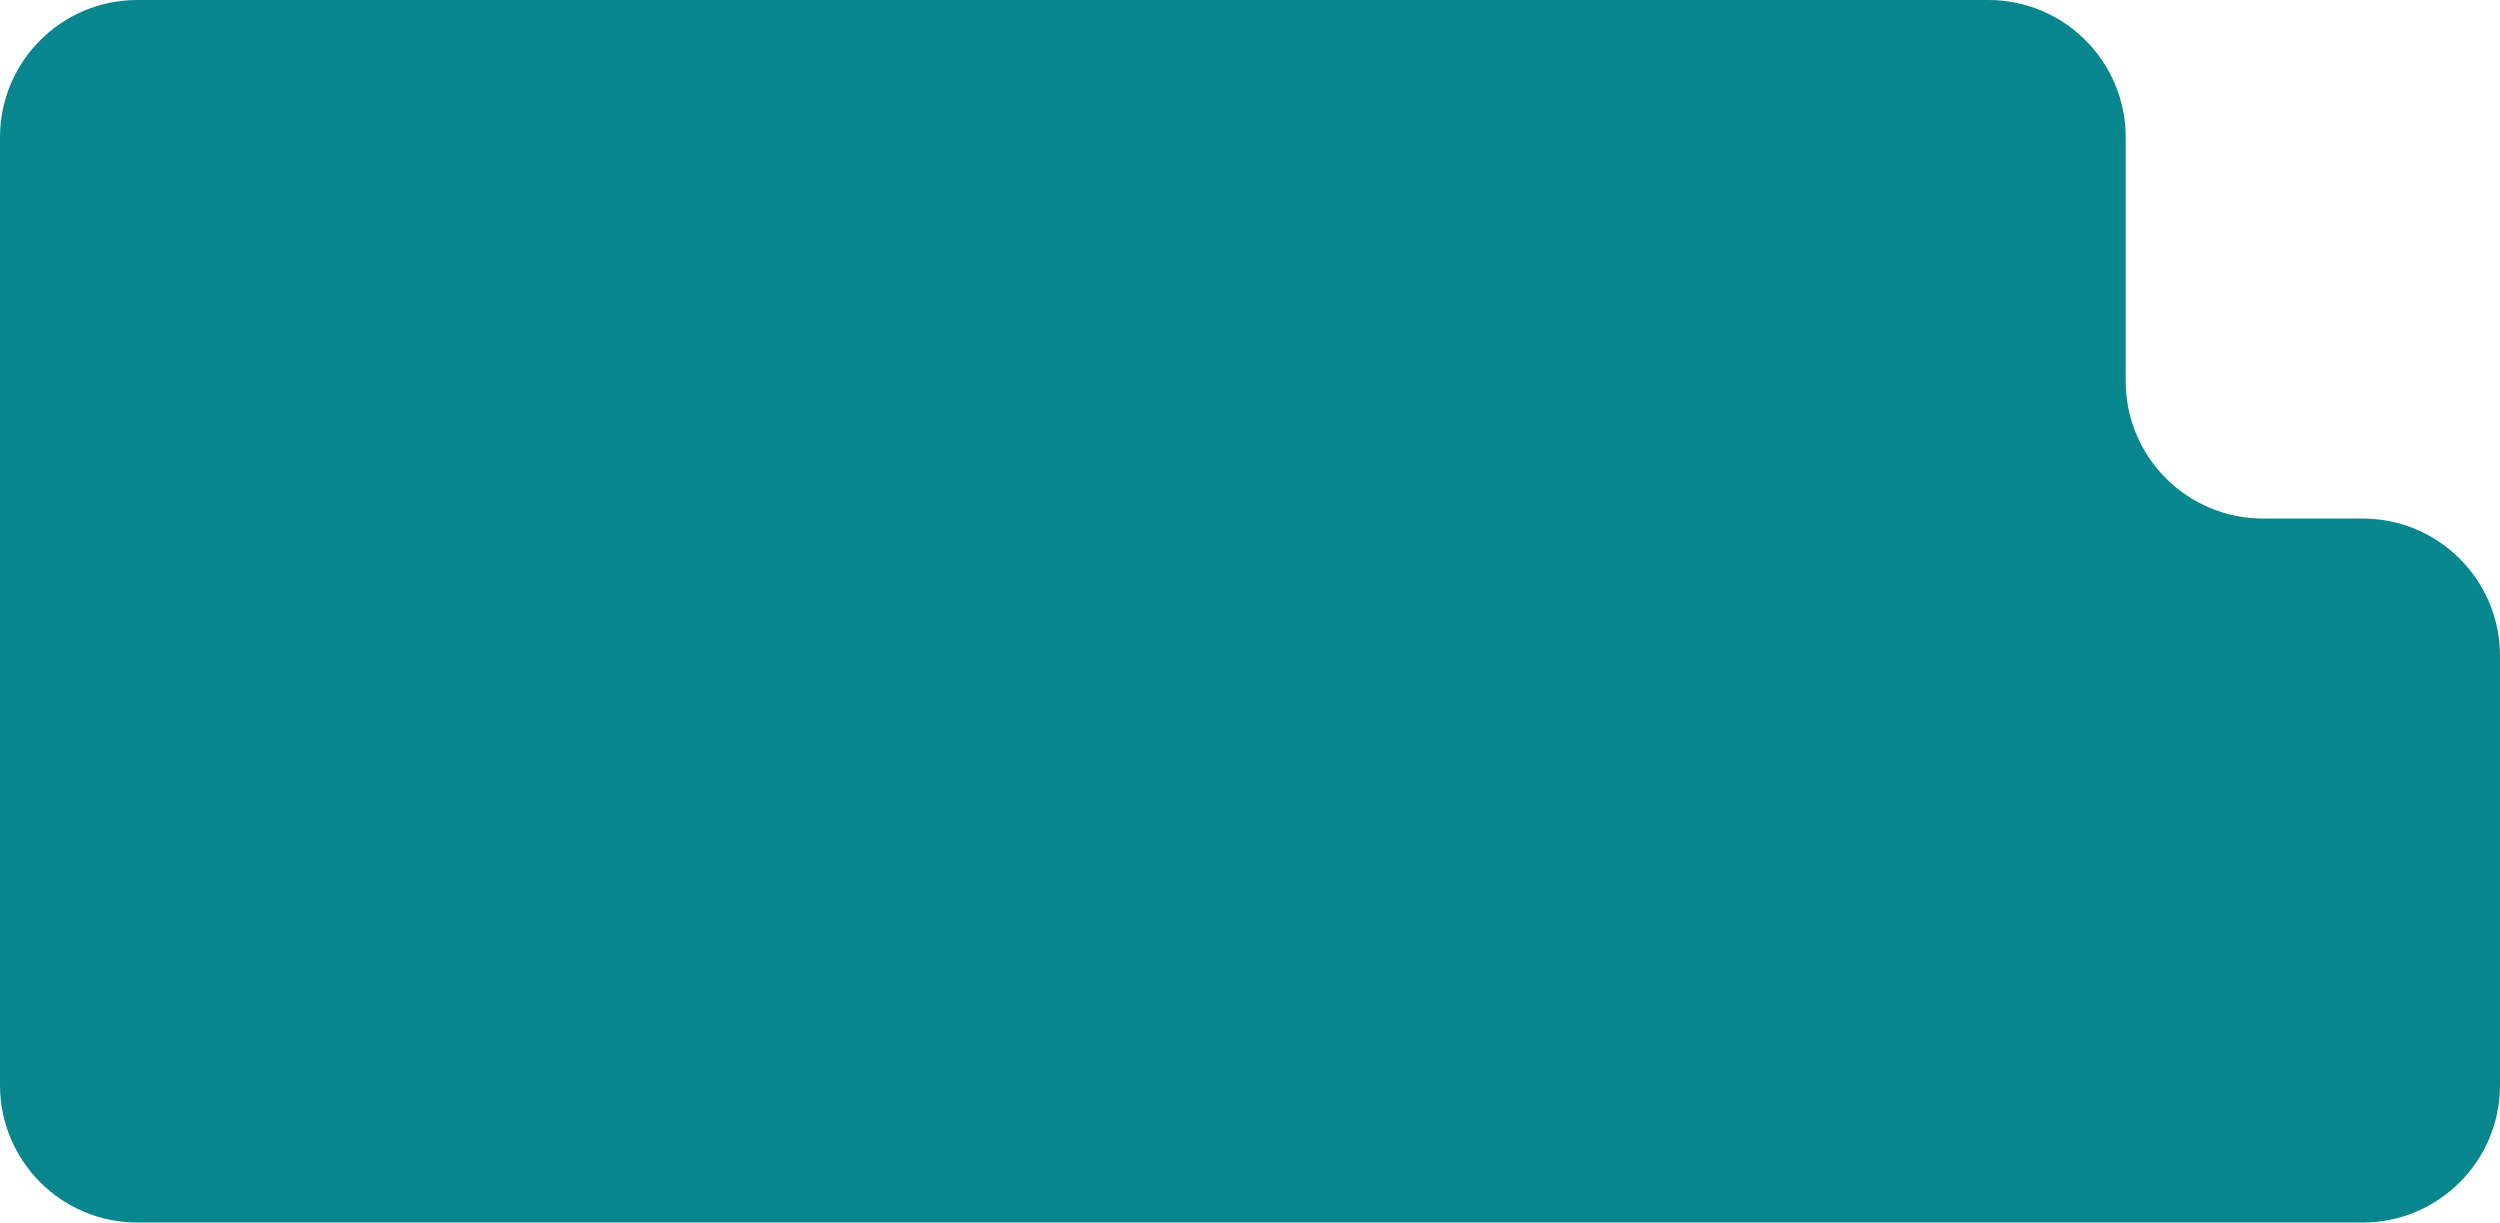
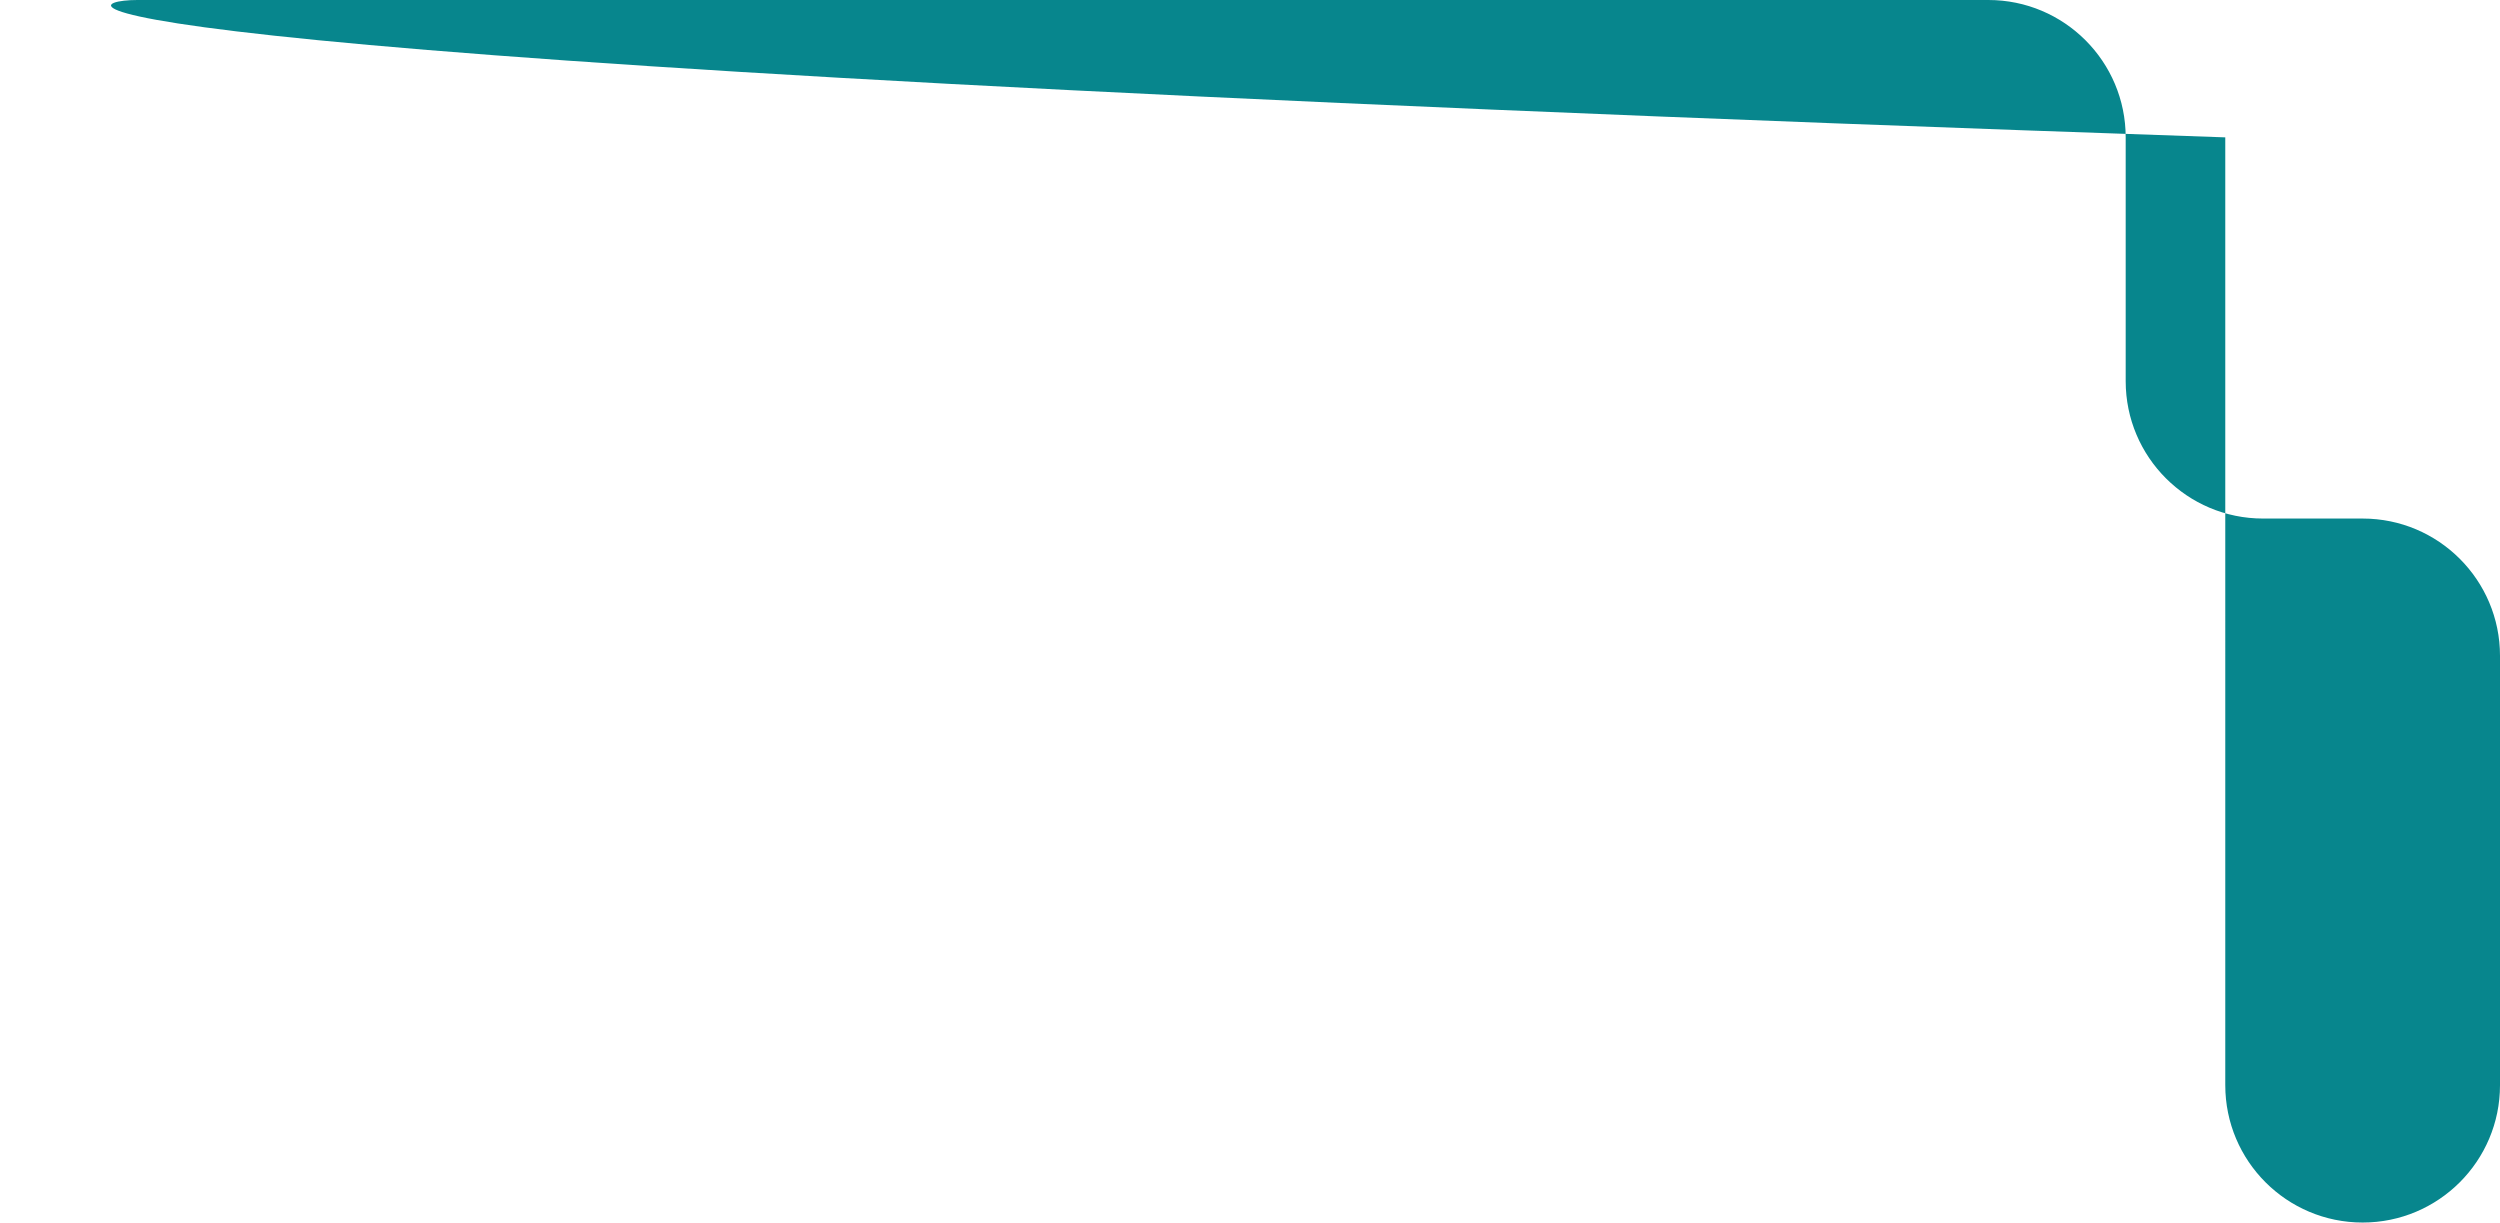
<svg xmlns="http://www.w3.org/2000/svg" width="728" height="356" fill="none">
-   <path fill="#07868D" d="M579 0c22.091 0 40 17.909 40 40v71c0 22.091 17.909 40 40 40h29c22.091 0 40 17.909 40 40v125c0 22.091-17.909 40-40 40H40c-22.091 0-40-17.909-40-40V40C0 17.909 17.909 0 40 0z" />
+   <path fill="#07868D" d="M579 0c22.091 0 40 17.909 40 40v71c0 22.091 17.909 40 40 40h29c22.091 0 40 17.909 40 40v125c0 22.091-17.909 40-40 40c-22.091 0-40-17.909-40-40V40C0 17.909 17.909 0 40 0z" />
</svg>